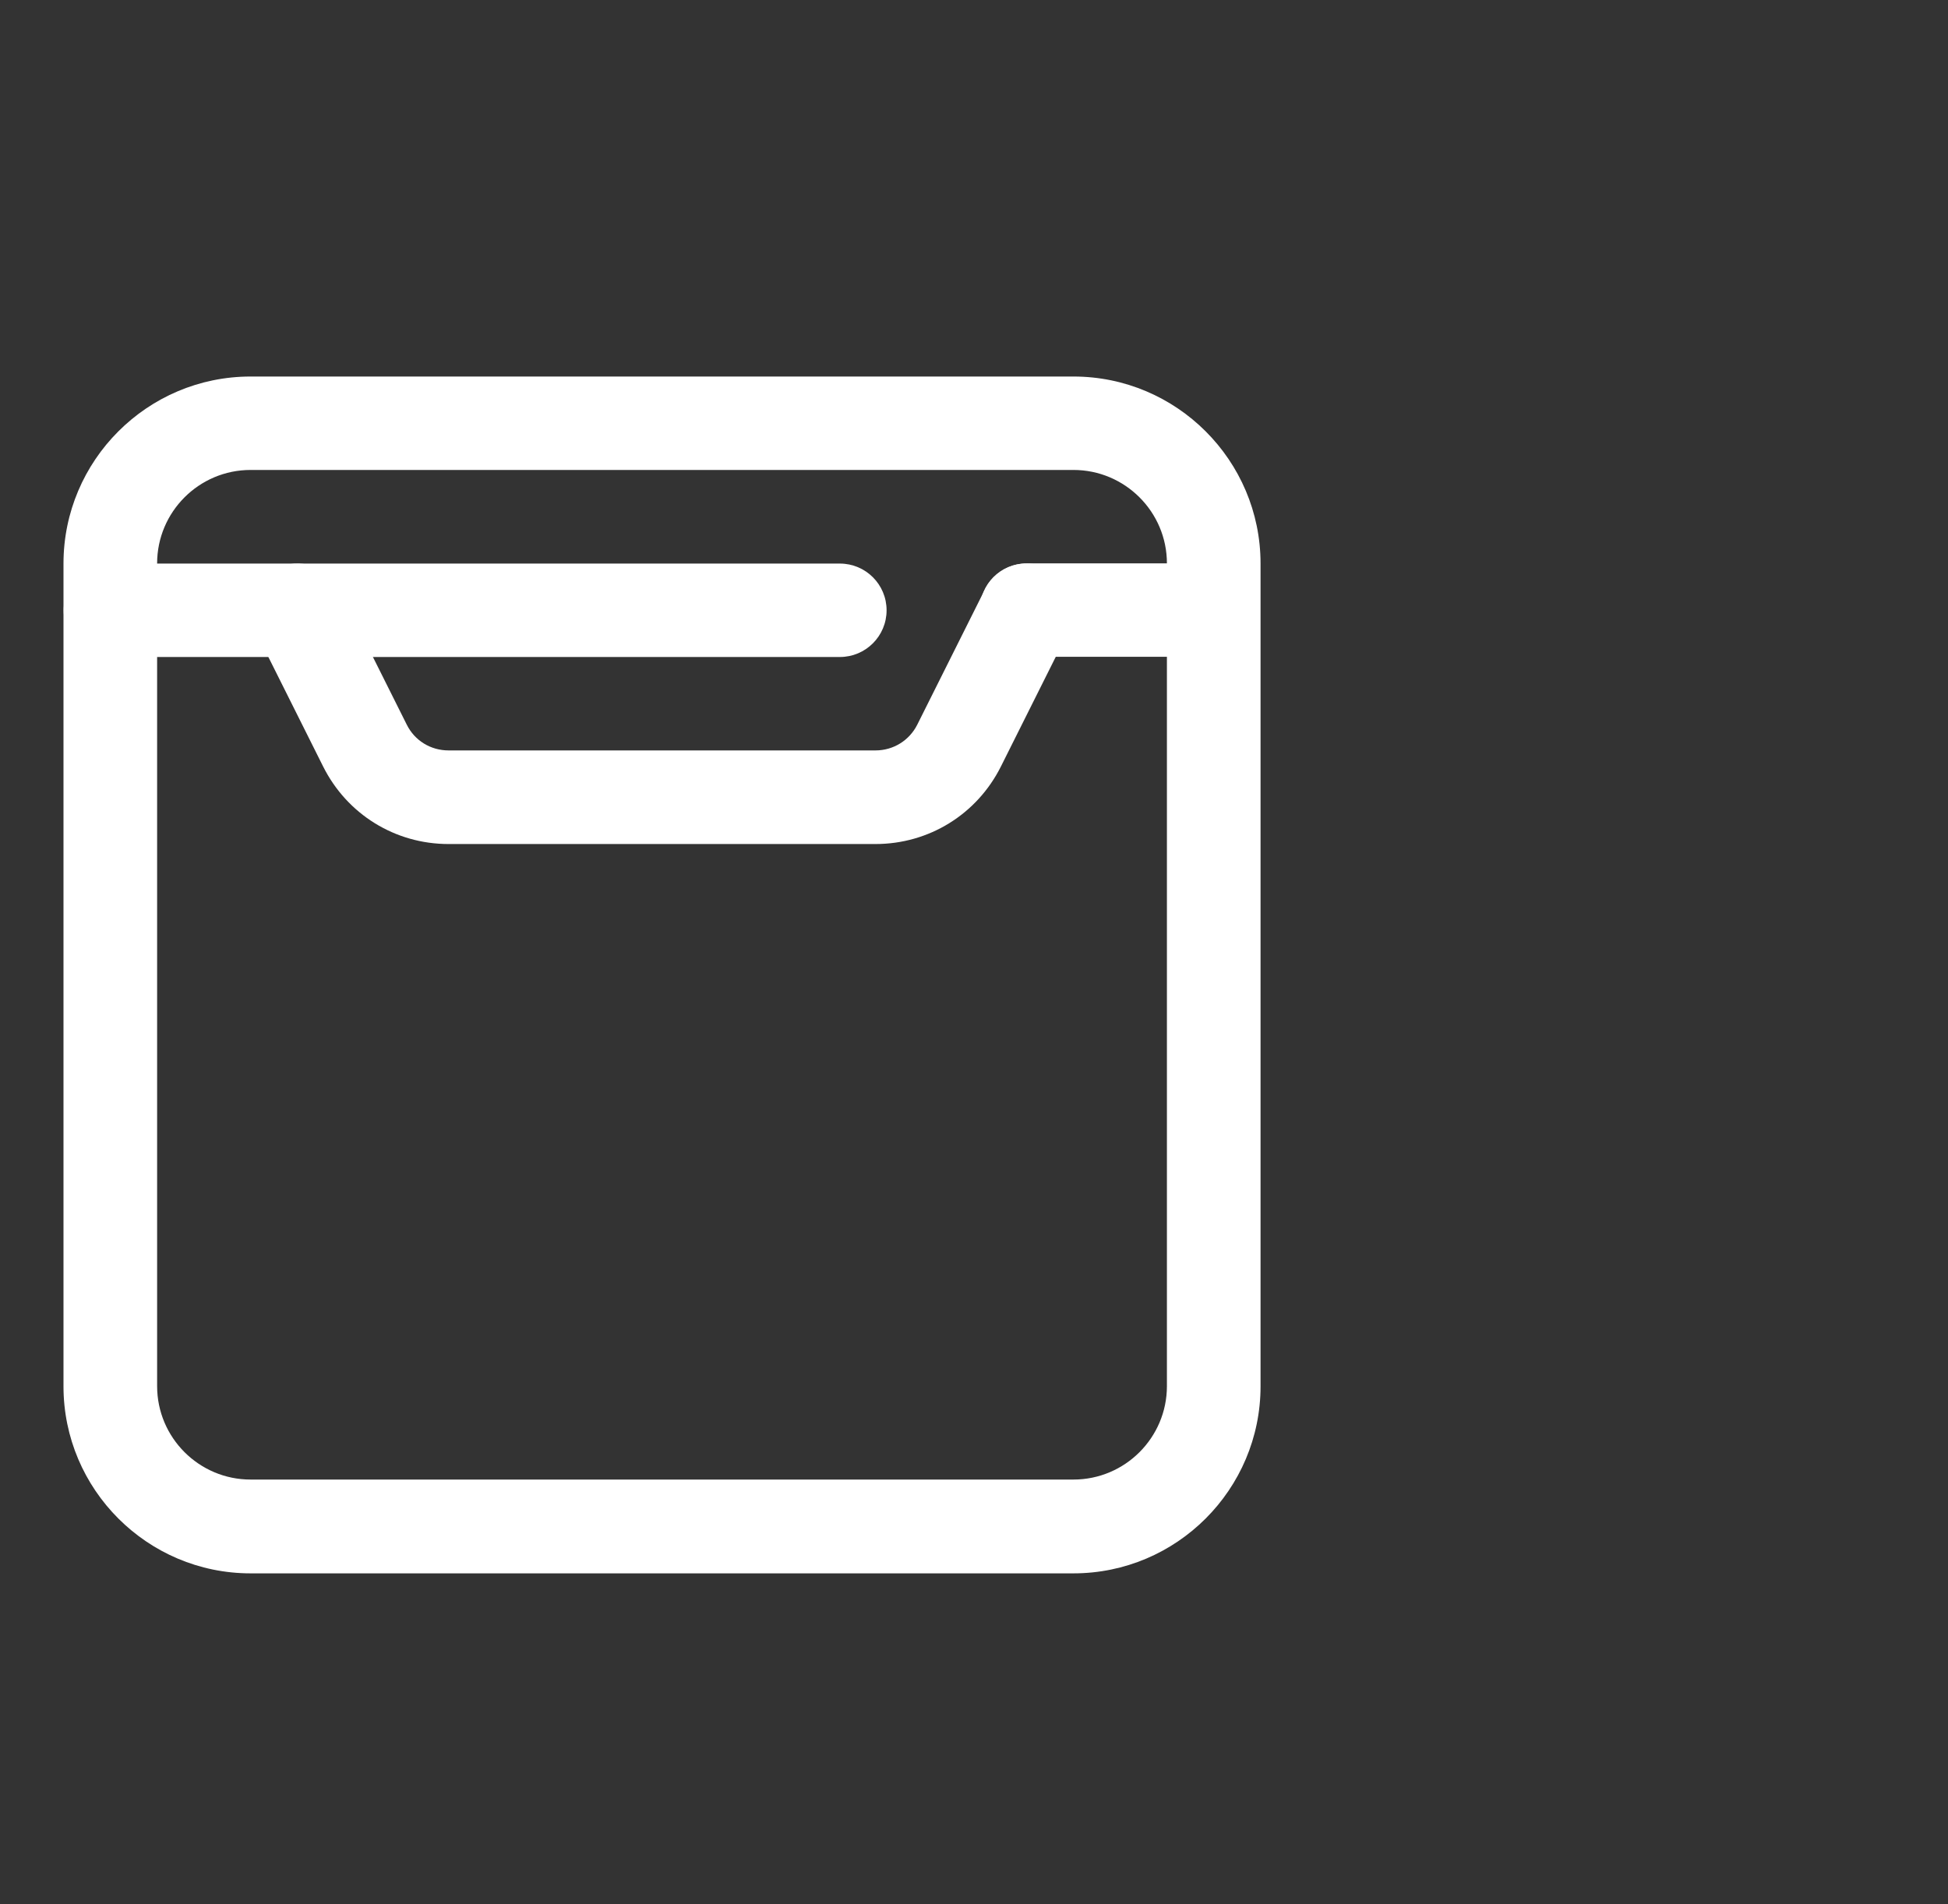
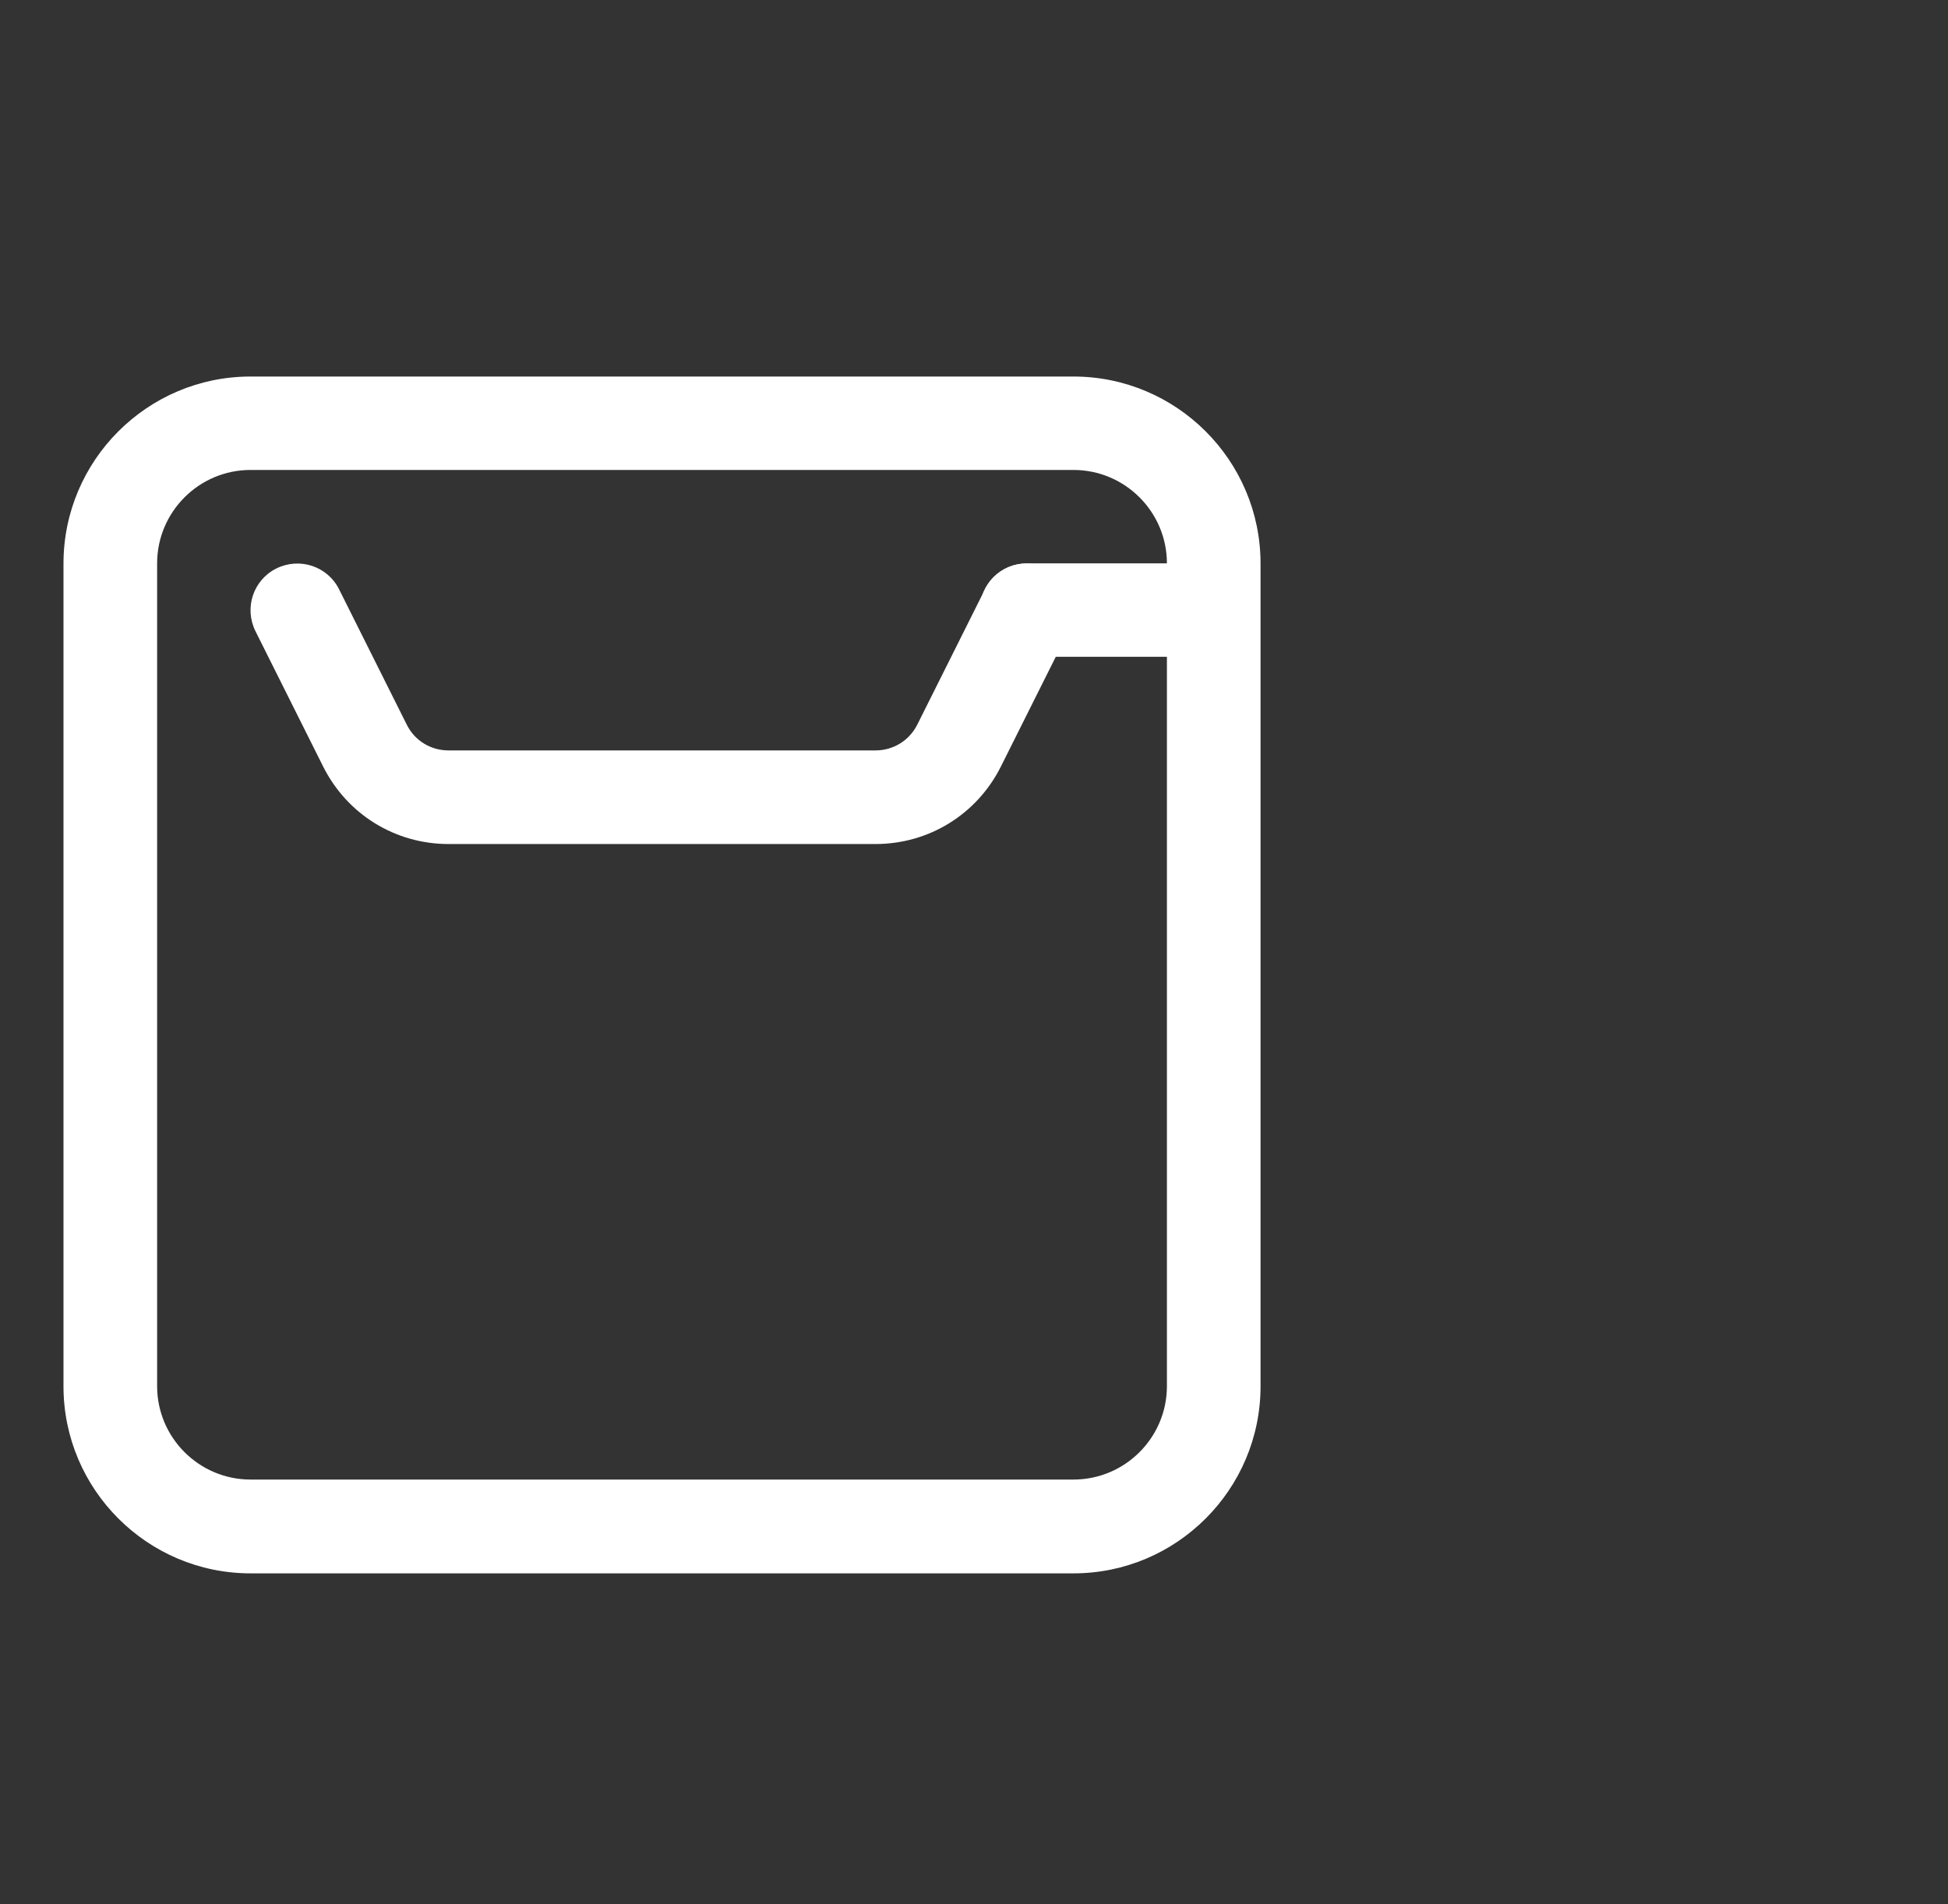
<svg xmlns="http://www.w3.org/2000/svg" id="Capa_1" version="1.1" viewBox="0 0 103.4 101.1">
  <rect x="0" y="0" width="103.4" height="101.1" fill="#333333" stroke="none" />
  <defs>
    <style>
      .st0 {
        fill: #fff;
      }
    </style>
  </defs>
  <g id="Freezer">
-     <path class="st0" d="M44.58,34.88H5.86c-1.37,0-2.48-1.11-2.48-2.48s1.11-2.48,2.48-2.48h38.72c1.37,0,2.48,1.11,2.48,2.48s-1.11,2.48-2.48,2.48Z" />
    <path class="st0" d="M56.99,83.53H13.3c-5.47,0-9.93-4.45-9.93-9.93V29.92c0-5.47,4.45-9.93,9.93-9.93h43.68c5.47,0,9.93,4.45,9.93,9.93v43.68c0,5.47-4.45,9.93-9.93,9.93ZM13.3,24.95c-2.74,0-4.96,2.23-4.96,4.96v43.68c0,2.74,2.23,4.96,4.96,4.96h43.68c2.74,0,4.96-2.23,4.96-4.96v-38.72h-7.45c-1.37,0-2.48-1.11-2.48-2.48s1.11-2.48,2.48-2.48h7.45c0-2.74-2.23-4.96-4.96-4.96H13.3Z" />
    <path class="st0" d="M46.47,44.81h-22.66c-2.84,0-5.39-1.58-6.66-4.12l-3.59-7.18c-.61-1.23-.12-2.72,1.11-3.33,1.23-.61,2.72-.12,3.33,1.11l3.59,7.18c.42.85,1.27,1.37,2.22,1.37h22.66c.95,0,1.8-.53,2.22-1.37l3.59-7.18c.61-1.23,2.1-1.72,3.33-1.11,1.23.61,1.72,2.1,1.11,3.33l-3.59,7.18c-1.27,2.54-3.82,4.12-6.66,4.12Z" />
  </g>
</svg>